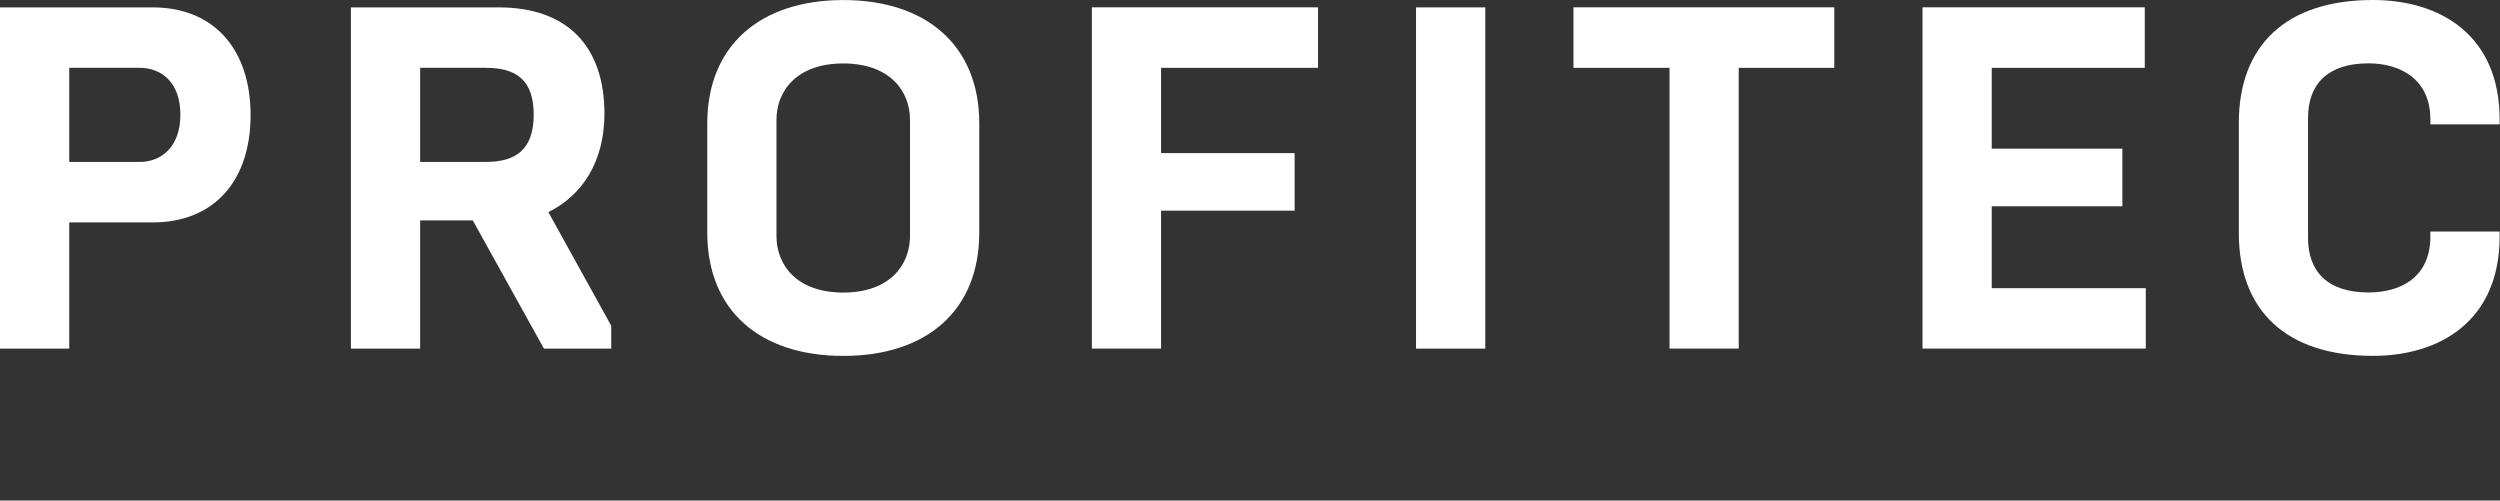
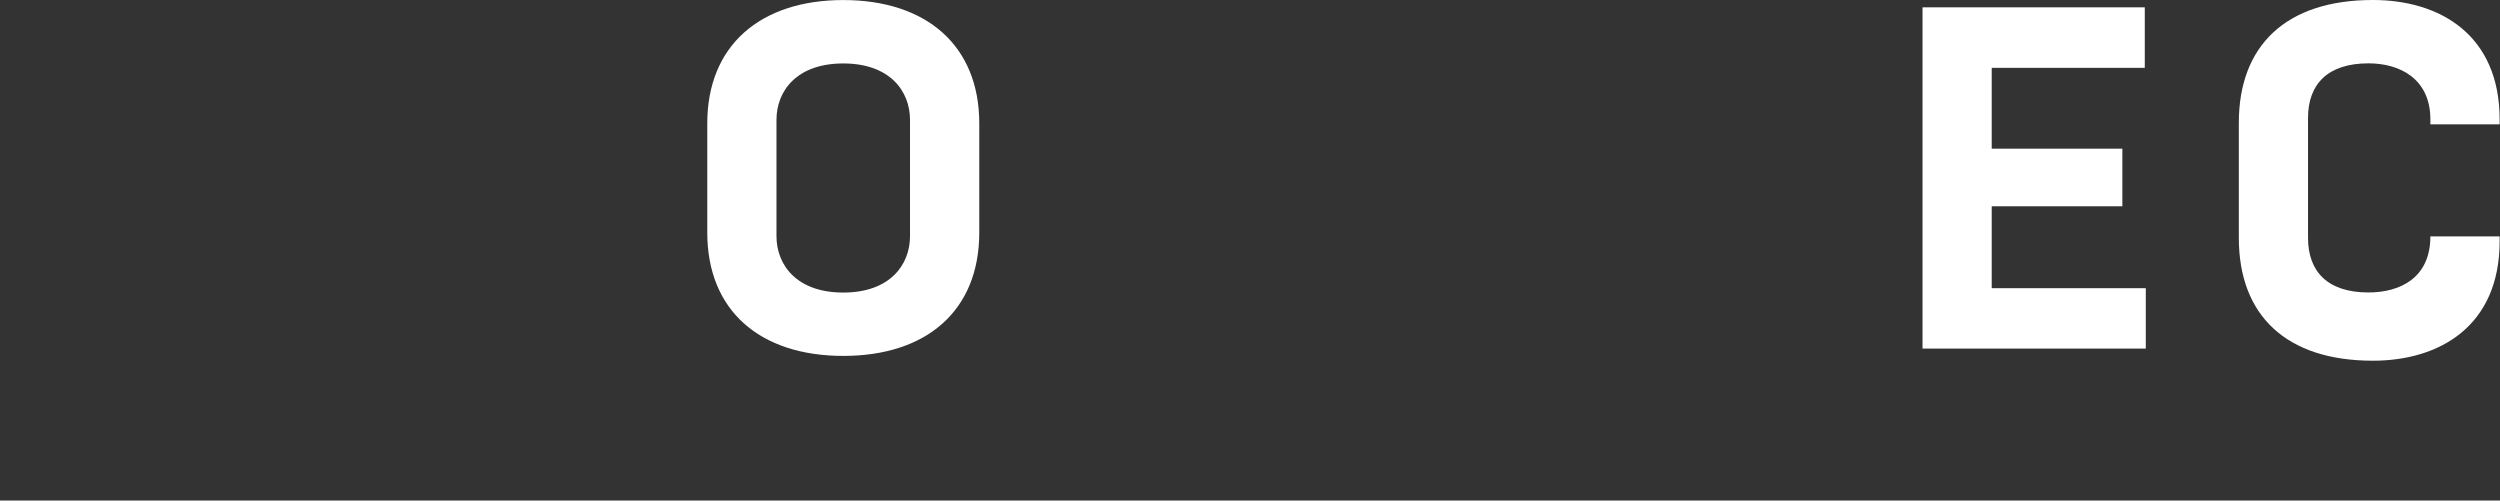
<svg xmlns="http://www.w3.org/2000/svg" width="474" height="94.9">
  <rect width="100%" height="100%" fill="#333333" stroke="none" />
-   <path d="m26.53,30.7c3.88,0 7.67,-2.68 7.67,-8.97s-3.79,-8.87 -7.67,-8.87l-13.4,0l0,17.84l13.4,0zm-26.53,-29.3l28.93,0c11.65,0 18.58,7.95 18.58,20.43s-6.93,20.34 -18.58,20.34l-15.8,0l0,23.93l-13.13,0l0,-64.7z" fill="#ffffff" />
-   <path d="m92.14,30.7c5.73,0 9.05,-2.4 9.05,-8.97s-3.32,-8.87 -9.05,-8.87l-12.48,0l0,17.84l12.48,0zm-25.6,-29.3l28,0c13.22,0 20.06,7.58 20.06,20.15c0,9.15 -4.25,15.53 -10.63,18.67l11.92,21.54l0,4.34l-12.76,0l-13.49,-24.31l-9.98,0l0,24.31l-13.13,0l0,-64.7l0.01,0z" fill="#ffffff" />
  <path d="m172.54,44.75l0,-22c0,-5.54 -3.88,-10.72 -12.66,-10.72s-12.66,5.17 -12.66,10.72l0,22c0,5.54 3.88,10.72 12.66,10.72s12.66,-5.18 12.66,-10.72m-38.44,-0.65l0,-20.71c0,-14.78 10.07,-23.38 25.79,-23.38s25.78,8.6 25.78,23.38l0,20.71c0,14.79 -9.98,23.38 -25.78,23.38s-25.79,-8.59 -25.79,-23.38" fill="#ffffff" />
-   <polygon points="207.02,1.39 207.02,66.09 220.14,66.09 220.14,39.94 245.46,39.94 245.46,29.03 220.14,29.03 220.14,12.86 249.9,12.86 249.9,1.39 207.02,1.39 " fill="#ffffff" />
-   <rect x="268.48" y="1.4" width="13.13" height="64.7" fill="#ffffff" />
-   <polygon points="298.33,1.39 298.33,12.86 316.54,12.86 316.54,66.09 329.66,66.09 329.66,12.86 347.78,12.86 347.78,1.39 298.33,1.39 " fill="#ffffff" />
  <polygon points="364.51,1.39 364.51,66.09 406.84,66.09 406.84,54.64 377.63,54.64 377.63,39.11 402.4,39.11 402.4,28.19 377.63,28.19 377.63,12.86 406.65,12.86 406.65,1.39 364.51,1.39 " fill="#ffffff" />
-   <path d="m424.48,44.19l0,-20.89c0,-14.7 8.97,-23.3 25.42,-23.3c12.76,0 24.03,6.66 24.03,22.65l0,0.92l-13.13,0l0,-0.92c0,-7.68 -5.73,-10.64 -11.74,-10.64c-7.76,0 -11.46,3.98 -11.46,10.35l0,22.74c0,6.38 3.7,10.35 11.46,10.35c6.01,0 11.74,-2.77 11.74,-10.63l0,-0.92l13.13,0l0,0.92c0,15.99 -11.28,22.65 -24.03,22.65c-16.46,0 -25.42,-8.6 -25.42,-23.29" fill="#ffffff" />
+   <path d="m424.48,44.19l0,-20.89c0,-14.7 8.97,-23.3 25.42,-23.3c12.76,0 24.03,6.66 24.03,22.65l0,0.92l-13.13,0l0,-0.92c0,-7.68 -5.73,-10.64 -11.74,-10.64c-7.76,0 -11.46,3.98 -11.46,10.35l0,22.74c0,6.38 3.7,10.35 11.46,10.35c6.01,0 11.74,-2.77 11.74,-10.63l13.13,0l0,0.92c0,15.99 -11.28,22.65 -24.03,22.65c-16.46,0 -25.42,-8.6 -25.42,-23.29" fill="#ffffff" />
</svg>